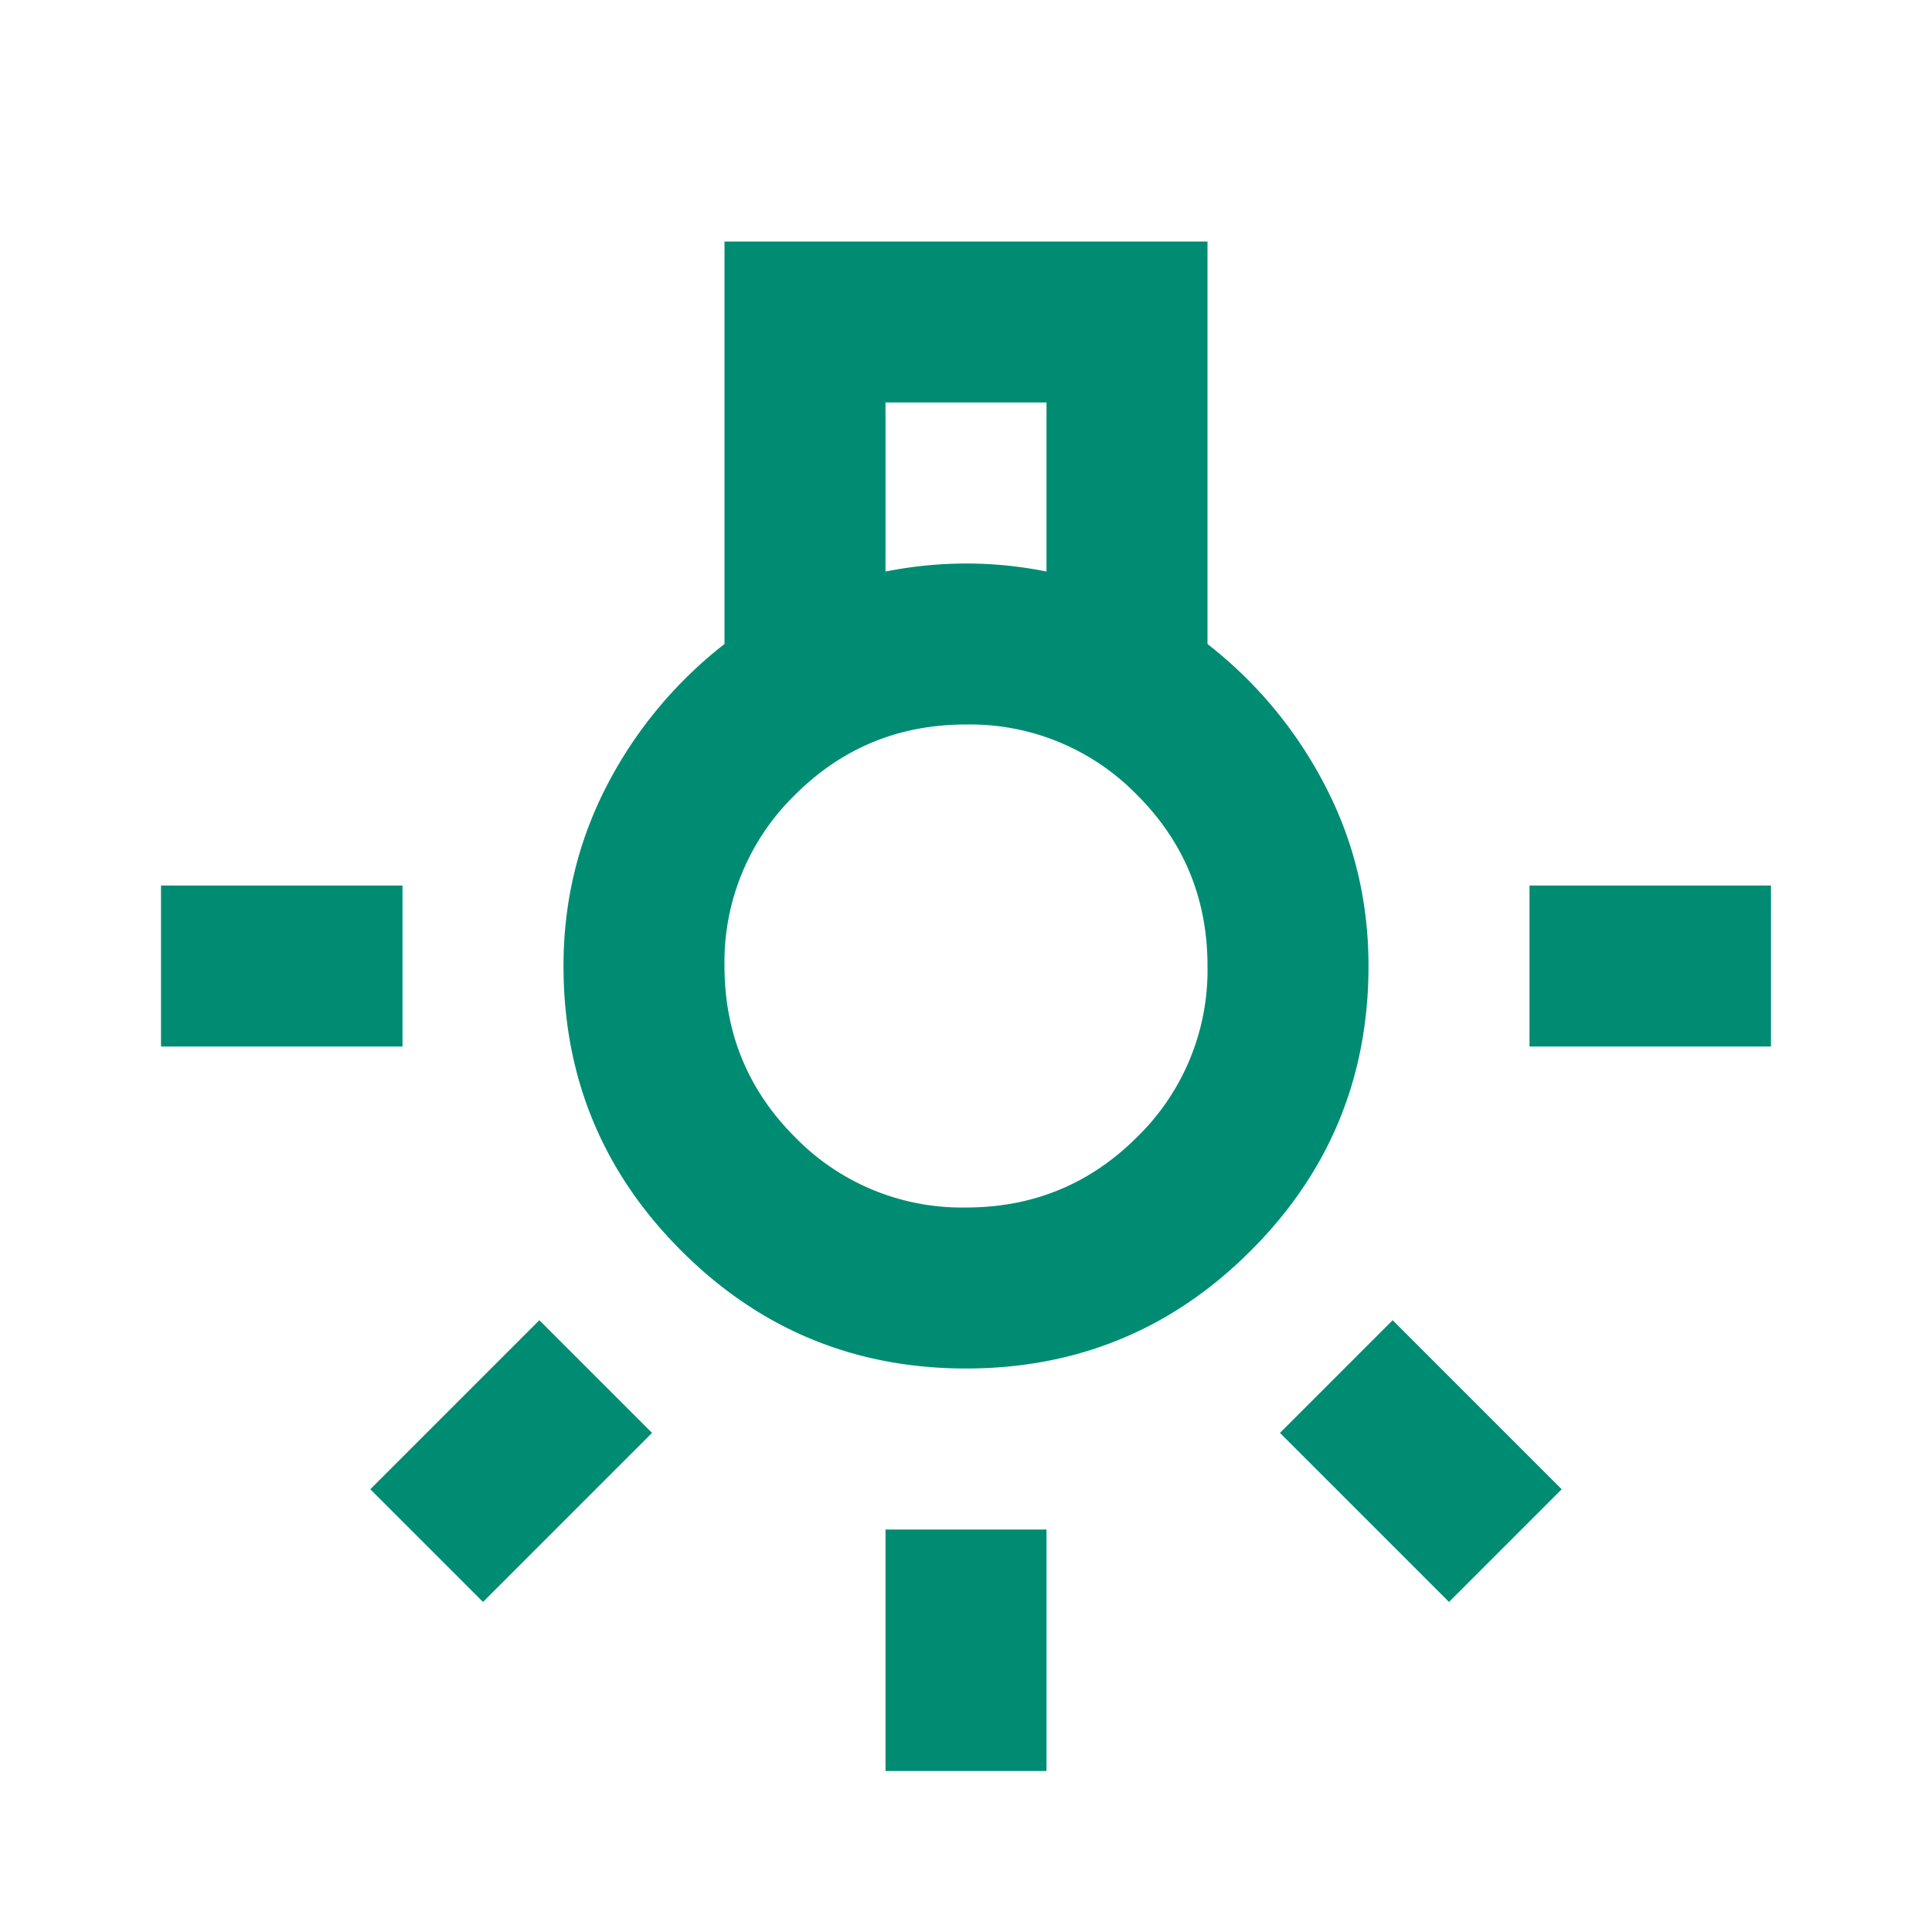
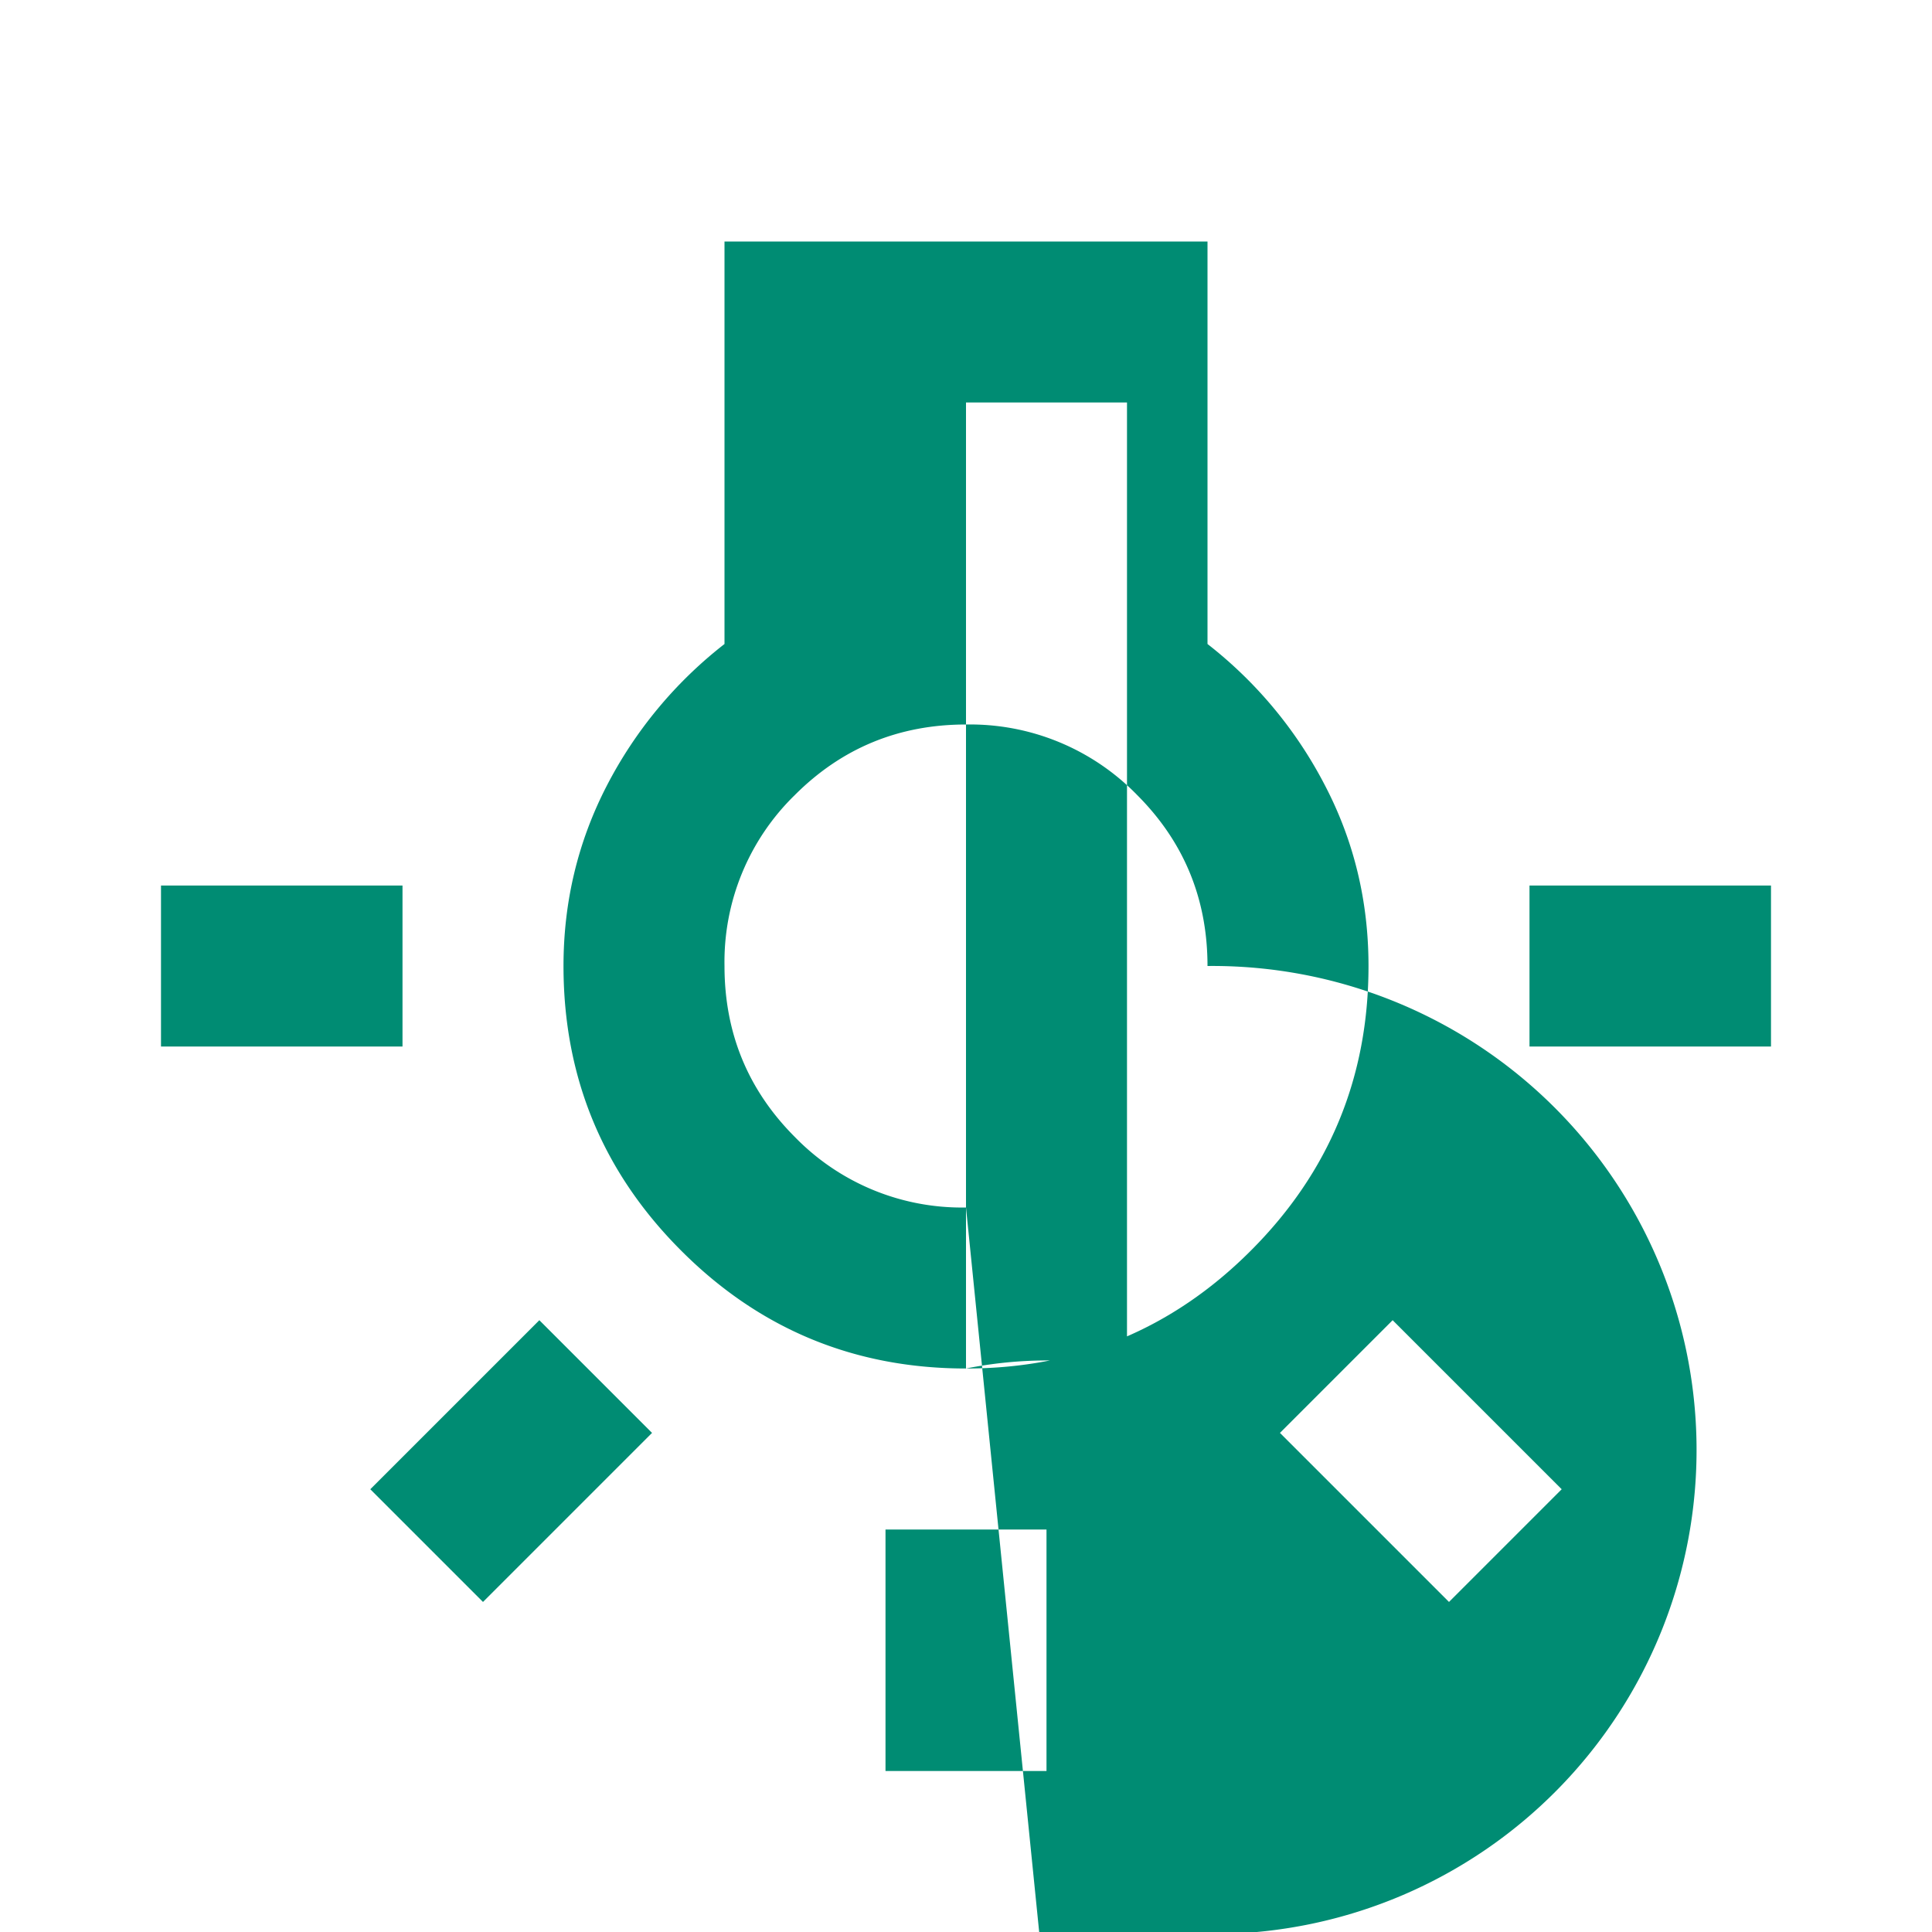
<svg xmlns="http://www.w3.org/2000/svg" width="24" height="24" fill="none">
-   <path fill="#008C73" d="M11 22v-3h2v3h-2zm-9-9v-2h3v2H2zm17 0v-2h3v2h-3zm-1 6.9-2.1-2.1 1.4-1.4 2.1 2.1-1.4 1.4zm-12 0-1.4-1.4 2.1-2.1 1.4 1.4L6 19.9zm6-2.9c-1.383 0-2.563-.488-3.537-1.463C7.488 14.563 7 13.383 7 12c0-.8.18-1.546.537-2.238A5.331 5.331 0 0 1 9 8V3h6v5a5.33 5.33 0 0 1 1.462 1.762c.36.692.538 1.438.538 2.238 0 1.383-.488 2.563-1.463 3.537C14.563 16.512 13.383 17 12 17zm-1-9.9a5.175 5.175 0 0 1 1-.1 5.02 5.02 0 0 1 1 .1V5h-2v2.1zm1 7.9c.833 0 1.542-.292 2.125-.875A2.893 2.893 0 0 0 15 12c0-.833-.292-1.542-.875-2.125A2.893 2.893 0 0 0 12 9c-.833 0-1.542.292-2.125.875A2.893 2.893 0 0 0 9 12c0 .833.292 1.542.875 2.125A2.893 2.893 0 0 0 12 15z" />
+   <path fill="#008C73" d="M11 22v-3h2v3h-2zm-9-9v-2h3v2H2zm17 0v-2h3v2h-3zm-1 6.9-2.1-2.1 1.4-1.4 2.1 2.1-1.4 1.4zm-12 0-1.4-1.4 2.1-2.1 1.4 1.4L6 19.9zm6-2.9c-1.383 0-2.563-.488-3.537-1.463C7.488 14.563 7 13.383 7 12c0-.8.18-1.546.537-2.238A5.331 5.331 0 0 1 9 8V3h6v5a5.33 5.33 0 0 1 1.462 1.762c.36.692.538 1.438.538 2.238 0 1.383-.488 2.563-1.463 3.537C14.563 16.512 13.383 17 12 17za5.175 5.175 0 0 1 1-.1 5.02 5.02 0 0 1 1 .1V5h-2v2.1zm1 7.9c.833 0 1.542-.292 2.125-.875A2.893 2.893 0 0 0 15 12c0-.833-.292-1.542-.875-2.125A2.893 2.893 0 0 0 12 9c-.833 0-1.542.292-2.125.875A2.893 2.893 0 0 0 9 12c0 .833.292 1.542.875 2.125A2.893 2.893 0 0 0 12 15z" />
</svg>